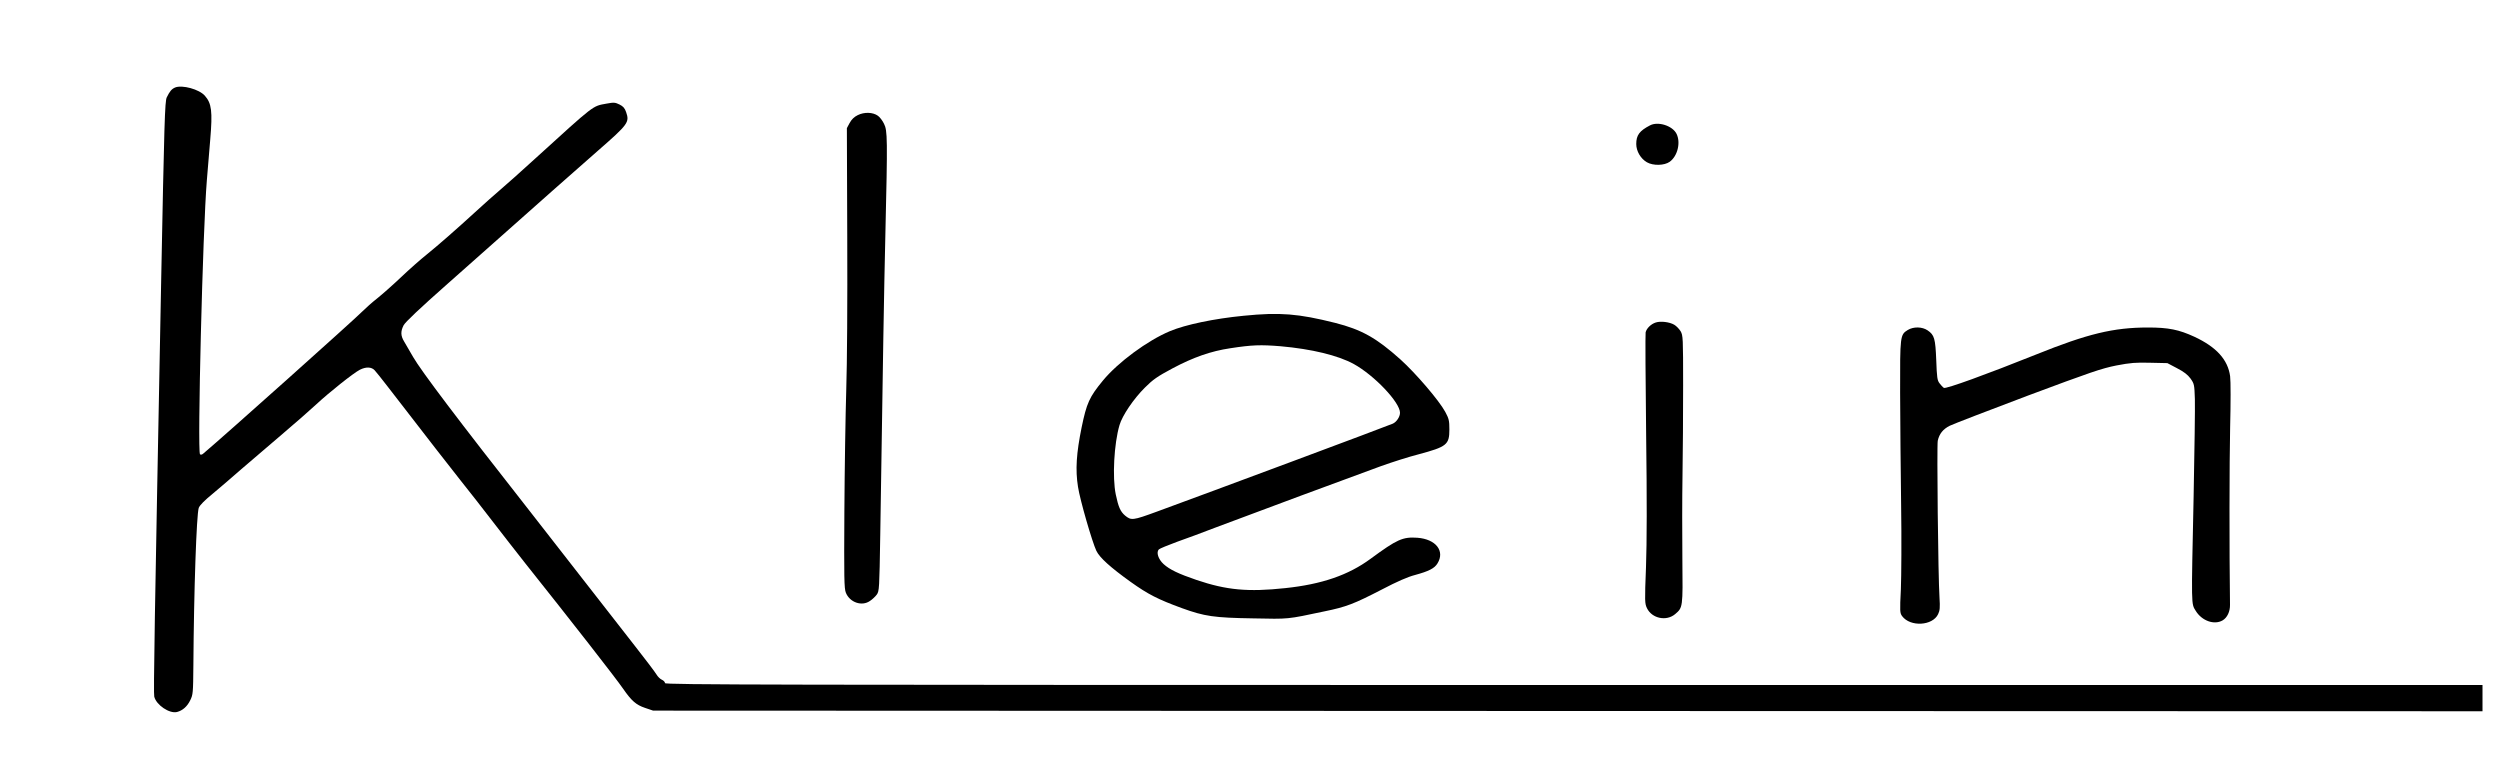
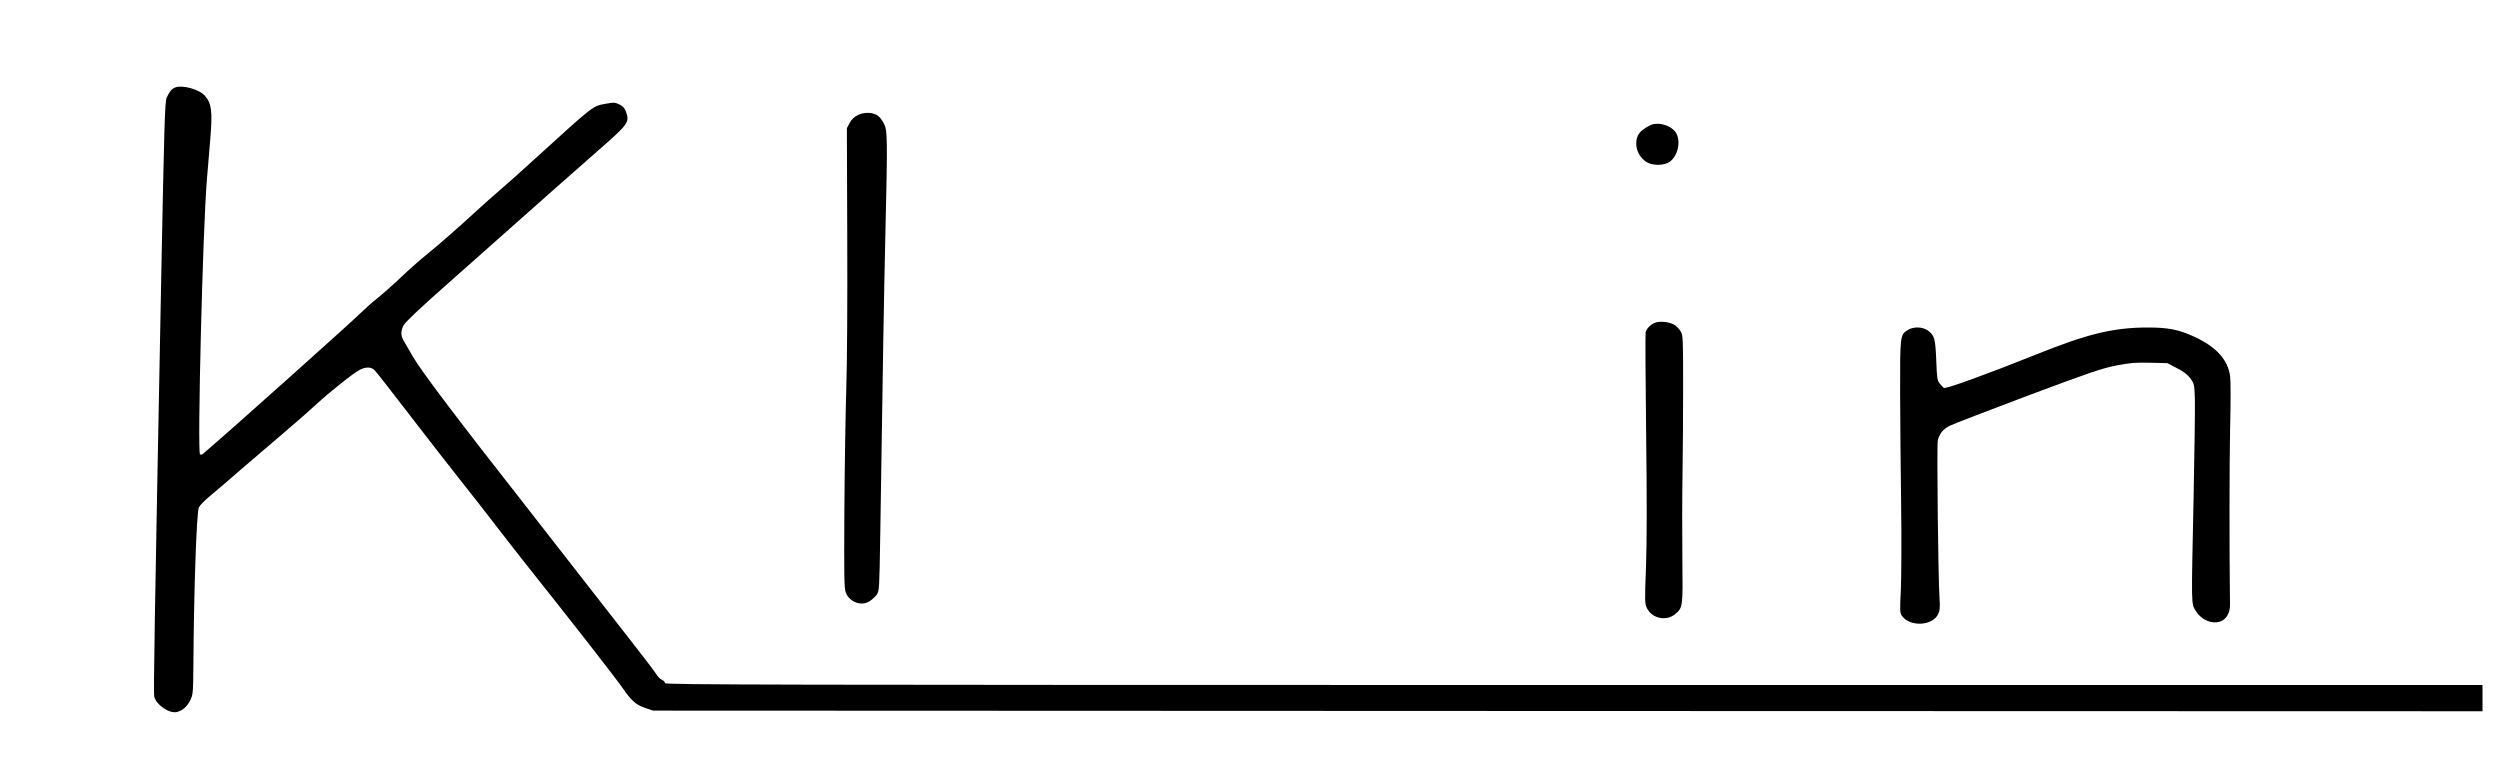
<svg xmlns="http://www.w3.org/2000/svg" version="1.0" viewBox="0 0 2000 623" preserveAspectRatio="xMidYMid meet">
  <g transform="translate(0,623) scale(0.1,-0.1)" fill="#000000" stroke="none">
    <path d="M1401 5530 c-28 -12 -43 -30 -67 -79 -15 -31 -20 -190 -45 -1485 -53 -2734 -62 -3283 -55 -3309 16 -67 122 -138 182 -123 45 12 81 43 106 94 22 45 23 58 25 277 4 600 25 1209 43 1262 8 21 45 59 115 116 56 47 158 134 226 194 69 59 212 182 319 273 107 91 233 201 280 245 102 95 299 252 349 277 49 25 93 23 118 -4 12 -13 57 -69 100 -125 361 -467 484 -626 588 -757 67 -83 181 -230 255 -326 74 -96 193 -249 265 -340 360 -452 721 -914 780 -1000 67 -97 104 -129 175 -153 l65 -22 7318 -3 7317 -2 0 105 0 105 -7270 0 c-6501 0 -7270 2 -7270 15 0 9 -11 21 -25 27 -14 6 -33 25 -43 42 -10 17 -85 117 -167 221 -82 105 -275 352 -429 550 -154 198 -343 441 -421 540 -574 731 -864 1115 -930 1229 -27 48 -60 104 -72 124 -28 46 -29 81 -4 130 13 25 130 136 352 332 183 162 394 349 468 415 241 214 511 454 734 649 244 213 254 228 226 309 -11 32 -23 46 -53 61 -35 17 -45 18 -104 7 -114 -21 -88 -1 -572 -441 -107 -98 -233 -210 -280 -250 -47 -40 -128 -112 -180 -160 -177 -162 -315 -282 -405 -355 -49 -39 -142 -121 -205 -181 -63 -60 -149 -136 -190 -169 -41 -32 -97 -82 -125 -110 -65 -66 -1096 -988 -1268 -1133 -11 -10 -21 -12 -27 -6 -22 22 22 1806 55 2194 8 96 20 243 27 325 19 225 11 288 -43 349 -45 52 -182 89 -238 66z" />
    <path d="M6862 5309 c-29 -14 -50 -35 -65 -63 l-22 -41 3 -870 c2 -527 -1 -1010 -8 -1225 -6 -195 -13 -631 -15 -969 -3 -536 -2 -619 12 -653 31 -77 127 -111 192 -66 19 12 44 36 55 51 20 28 21 43 28 475 22 1457 30 1941 41 2407 18 769 17 830 -11 885 -12 25 -34 54 -49 64 -40 29 -109 31 -161 5z" />
    <path d="M13200 5227 c-85 -44 -110 -79 -110 -149 0 -57 35 -117 85 -146 50 -29 140 -27 183 4 63 46 89 154 54 224 -32 64 -147 101 -212 67z" />
-     <path d="M9950 3704 c-237 -23 -466 -71 -590 -123 -180 -75 -417 -250 -537 -396 -108 -131 -130 -180 -170 -374 -42 -206 -51 -339 -29 -476 16 -105 113 -440 147 -512 27 -55 111 -131 274 -248 140 -100 219 -140 410 -210 182 -66 257 -77 570 -82 291 -6 267 -8 570 56 176 36 237 60 460 175 122 64 207 101 265 116 110 30 156 53 180 93 61 99 -13 194 -161 205 -117 8 -162 -12 -374 -168 -178 -131 -390 -204 -683 -235 -298 -32 -469 -16 -709 65 -146 50 -215 83 -264 127 -43 39 -61 95 -38 118 8 7 73 34 144 60 72 25 211 77 310 115 251 95 1126 420 1323 491 89 32 224 75 299 94 227 61 248 77 248 199 0 72 -4 87 -33 141 -49 91 -236 309 -358 419 -193 173 -311 239 -523 293 -295 74 -441 86 -731 57z m295 -244 c248 -22 459 -73 585 -142 165 -91 370 -307 370 -390 0 -32 -27 -73 -57 -87 -37 -17 -1472 -552 -1888 -704 -194 -71 -205 -72 -255 -31 -37 32 -53 68 -74 169 -28 135 -14 405 30 554 22 76 112 210 204 301 63 63 98 88 220 153 165 88 307 138 462 161 175 27 243 29 403 16z" />
    <path d="M13246 3650 c-38 -12 -74 -47 -81 -79 -3 -14 -1 -377 4 -806 7 -546 6 -867 -1 -1071 -11 -278 -10 -292 8 -330 40 -82 155 -106 225 -47 62 53 62 52 58 438 -2 192 -2 494 1 670 3 176 5 500 5 720 0 384 -1 401 -20 435 -12 19 -34 42 -51 52 -37 22 -109 31 -148 18z" />
    <path d="M15262 3590 c-61 -38 -62 -45 -61 -502 1 -227 4 -631 8 -898 4 -267 2 -570 -2 -674 -9 -178 -8 -190 10 -215 65 -88 244 -78 288 16 14 29 16 53 11 132 -11 166 -22 1214 -14 1255 12 55 42 93 96 120 26 13 306 121 622 240 506 189 591 218 710 242 115 22 155 25 272 22 l137 -3 76 -40 c56 -29 86 -52 109 -83 30 -43 31 -48 35 -165 2 -67 -3 -417 -10 -777 -19 -893 -20 -857 17 -917 49 -80 148 -115 215 -76 37 22 60 71 59 125 -6 449 -5 1141 1 1413 5 204 5 377 0 415 -18 133 -110 234 -286 316 -124 57 -207 74 -371 74 -276 0 -483 -50 -895 -216 -397 -159 -722 -277 -738 -267 -8 5 -24 22 -35 37 -18 23 -21 47 -26 184 -7 175 -15 202 -69 239 -44 30 -113 31 -159 3z" />
  </g>
</svg>